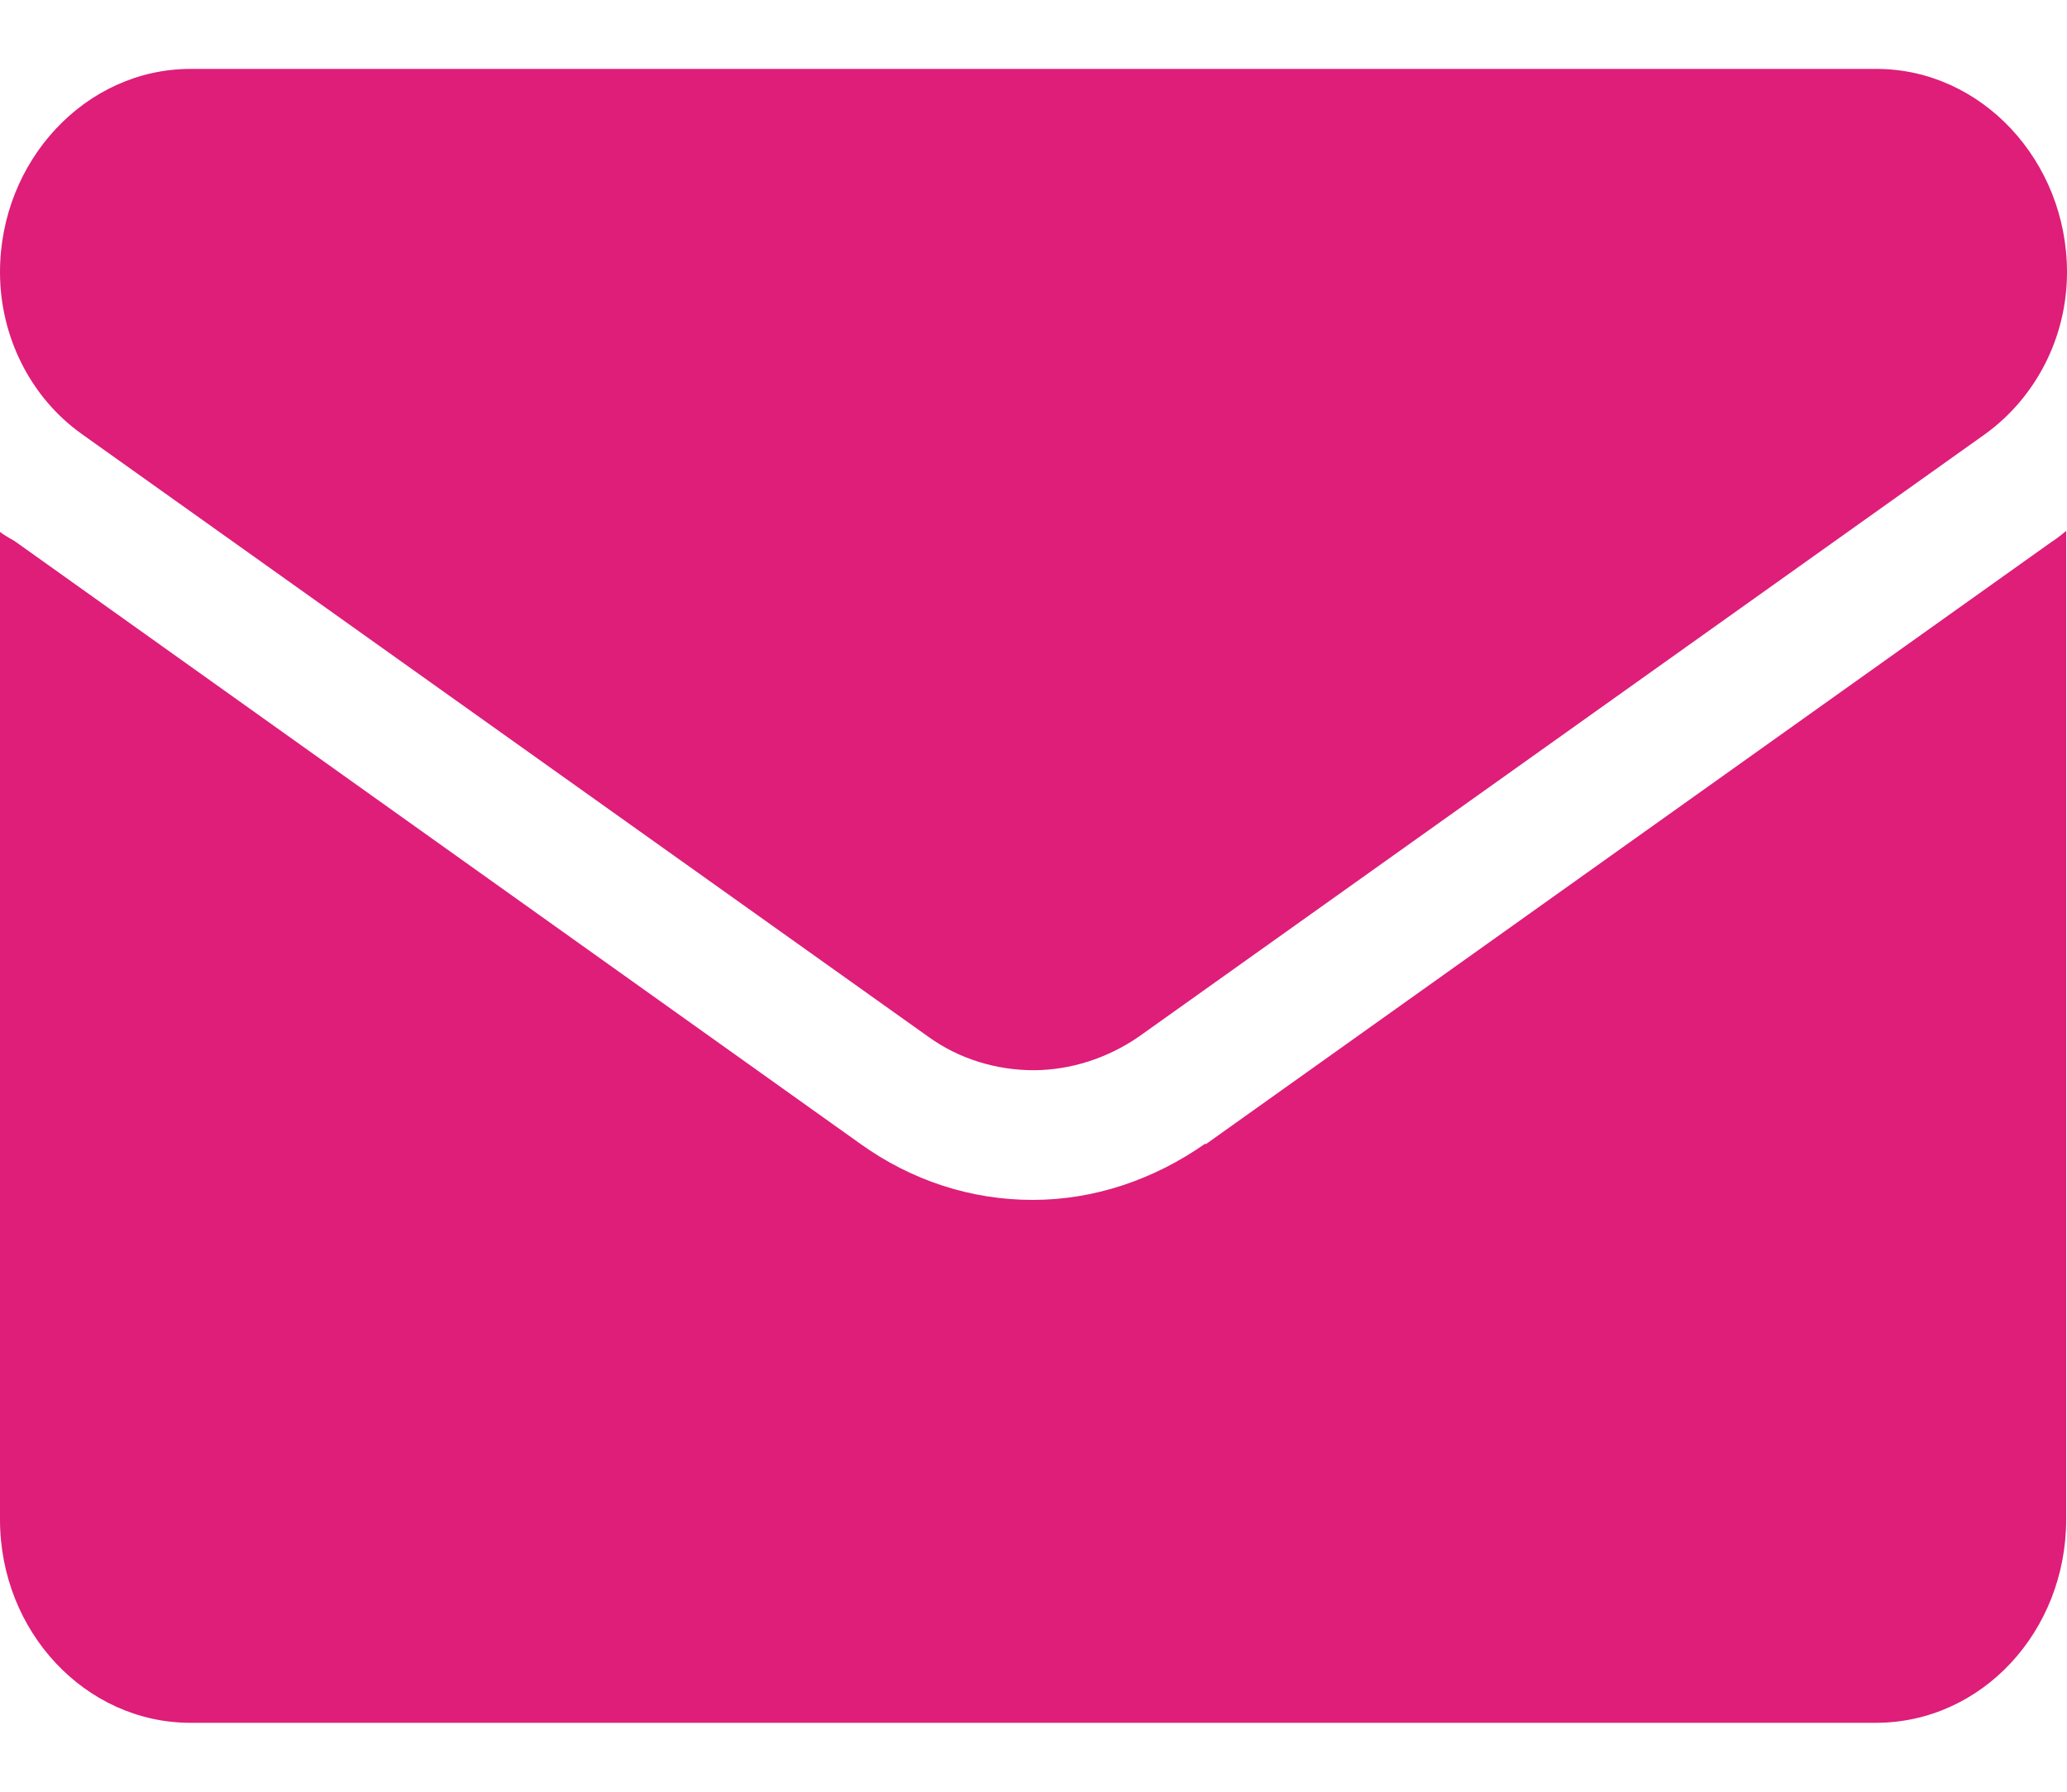
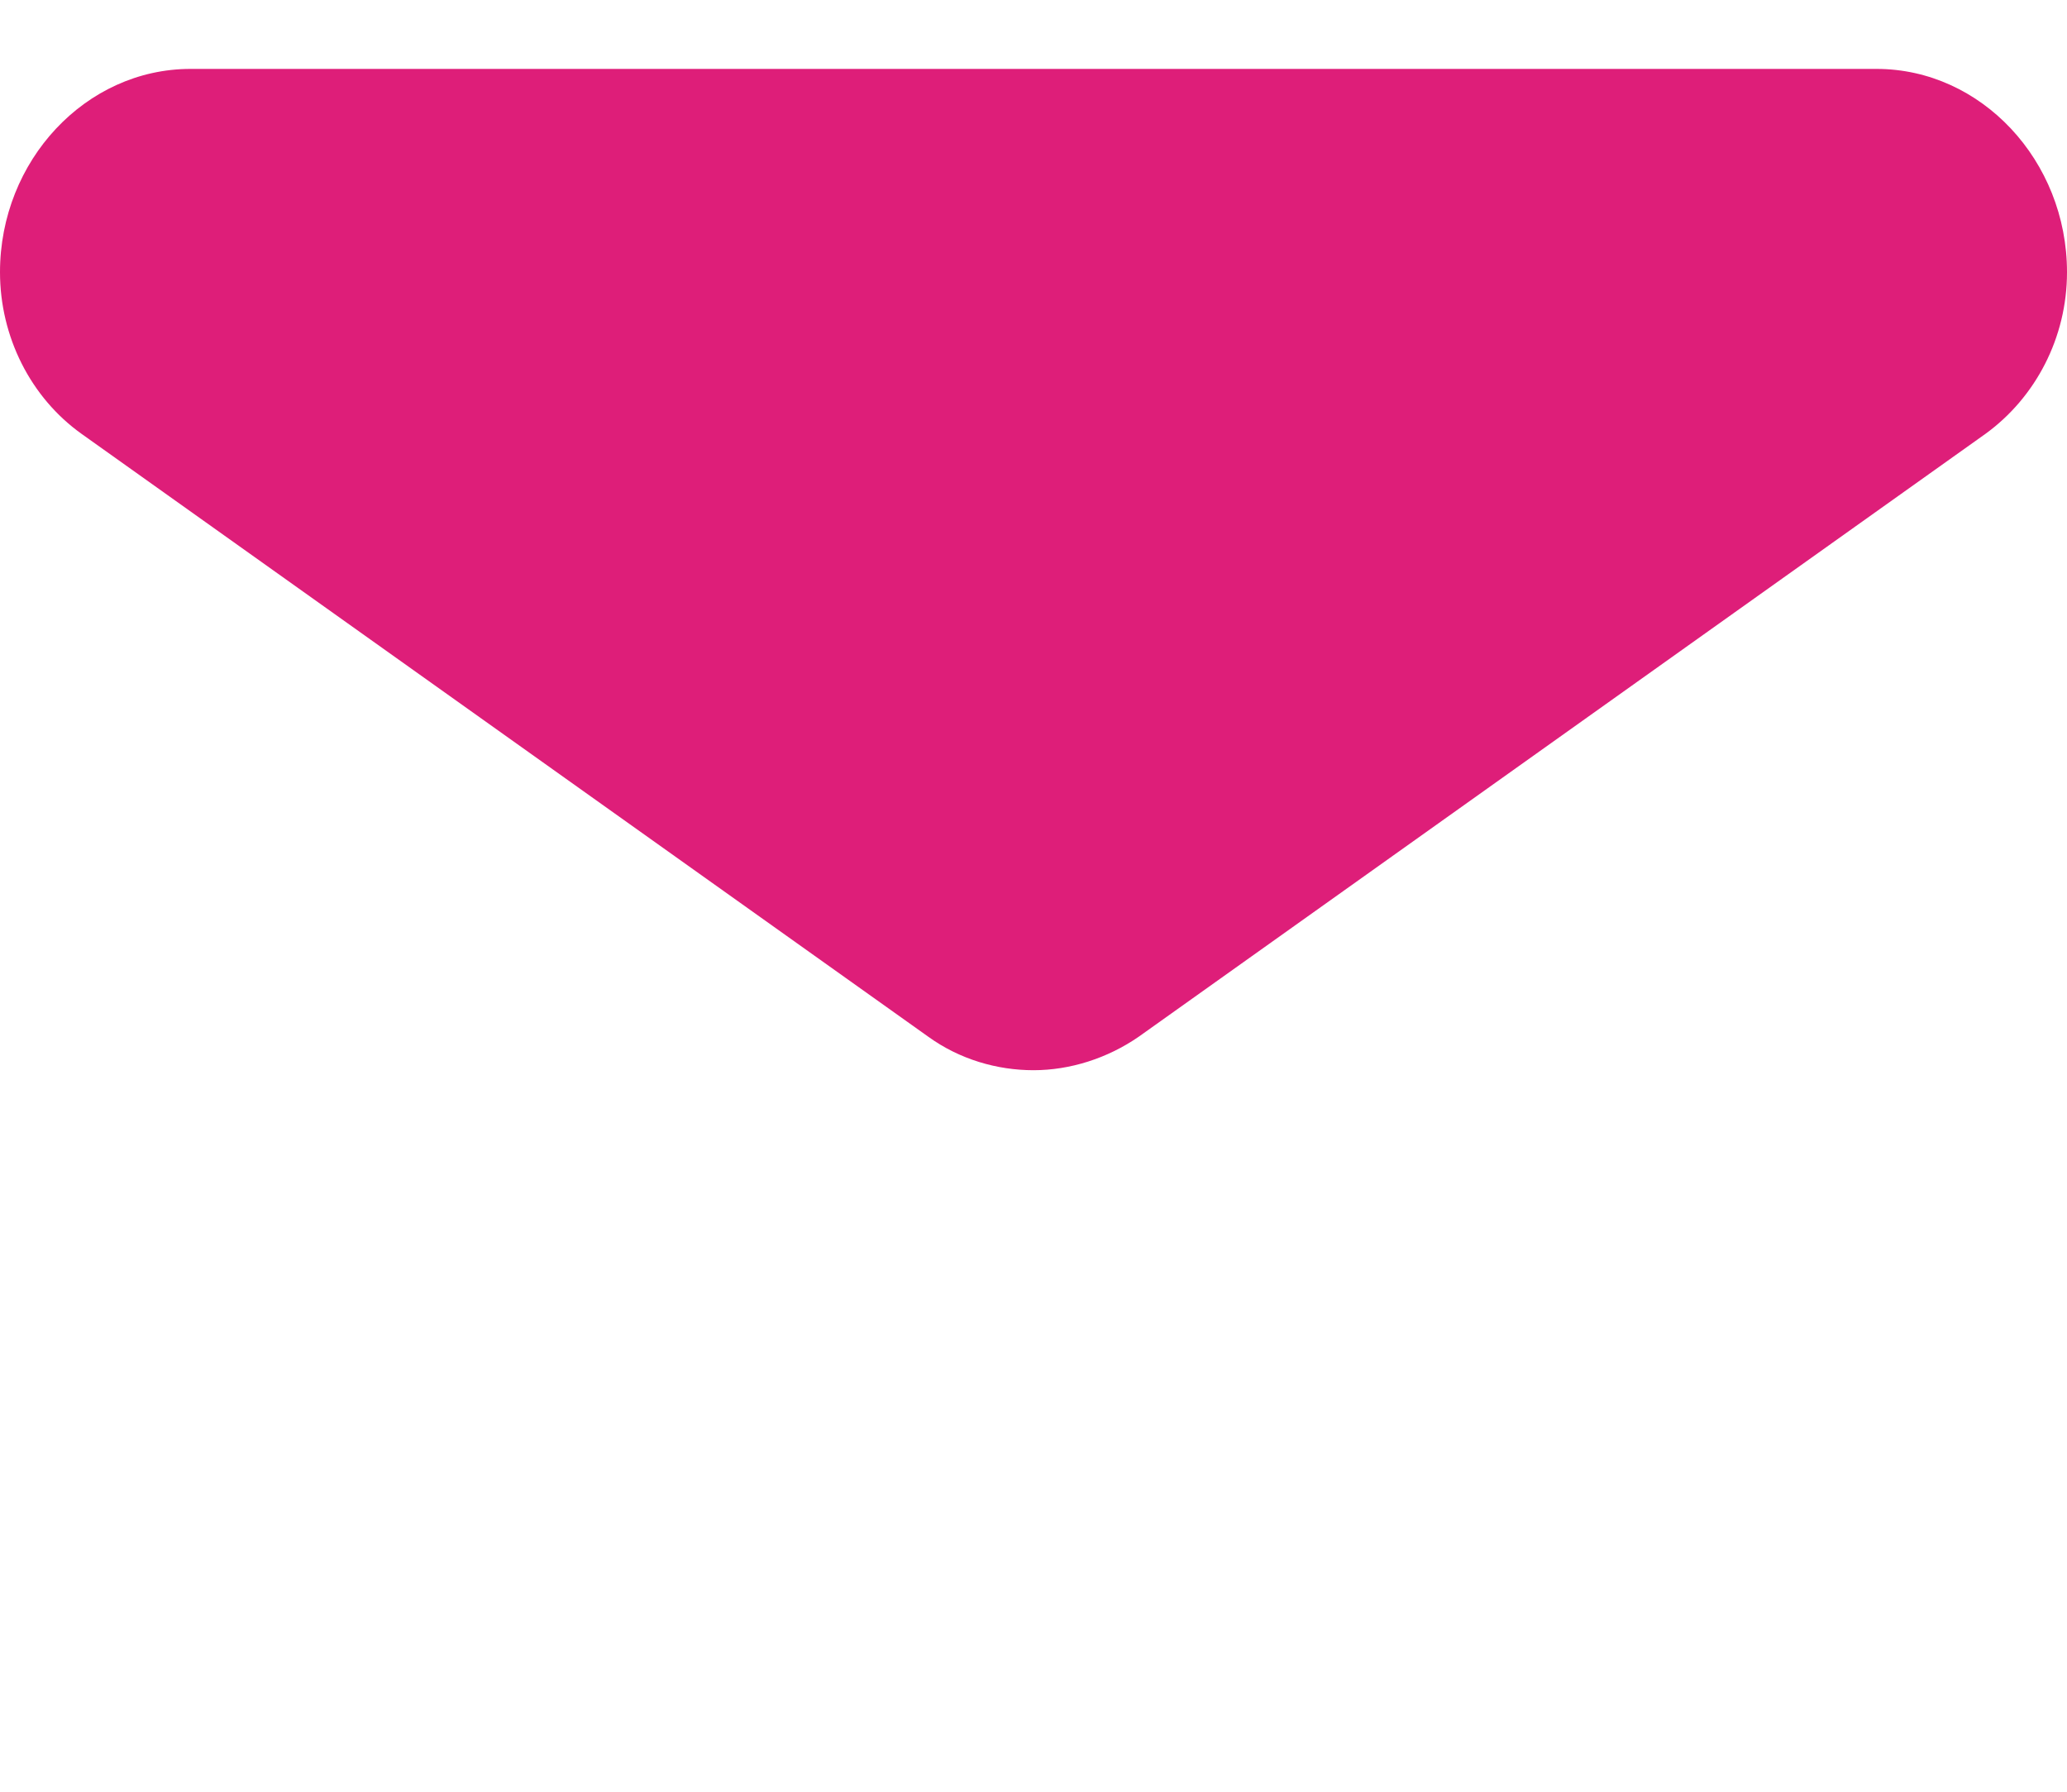
<svg xmlns="http://www.w3.org/2000/svg" width="15" height="13" viewBox="0 0 15 13" fill="none">
-   <path d="M8.746 8.298C8.37 8.561 7.938 8.706 7.494 8.706C7.05 8.706 6.618 8.568 6.242 8.298L0.105 3.925C0.105 3.925 0.031 3.885 0 3.859V11.025C0 11.841 0.623 12.5 1.382 12.5H13.612C14.383 12.5 14.994 11.835 14.994 11.025V3.852C14.994 3.852 14.932 3.905 14.889 3.931L8.746 8.305H8.752L8.746 8.298Z" fill="#DE1E79" />
  <path d="M0.592 3.148L6.735 7.521C6.963 7.686 7.235 7.765 7.5 7.765C7.765 7.765 8.037 7.679 8.265 7.521L14.408 3.148C14.772 2.884 15 2.45 15 1.975C15 1.165 14.377 0.5 13.618 0.5H1.382C0.623 0.5 0 1.165 0 1.975C0 2.443 0.222 2.884 0.592 3.148Z" fill="#DE1E79" />
</svg>